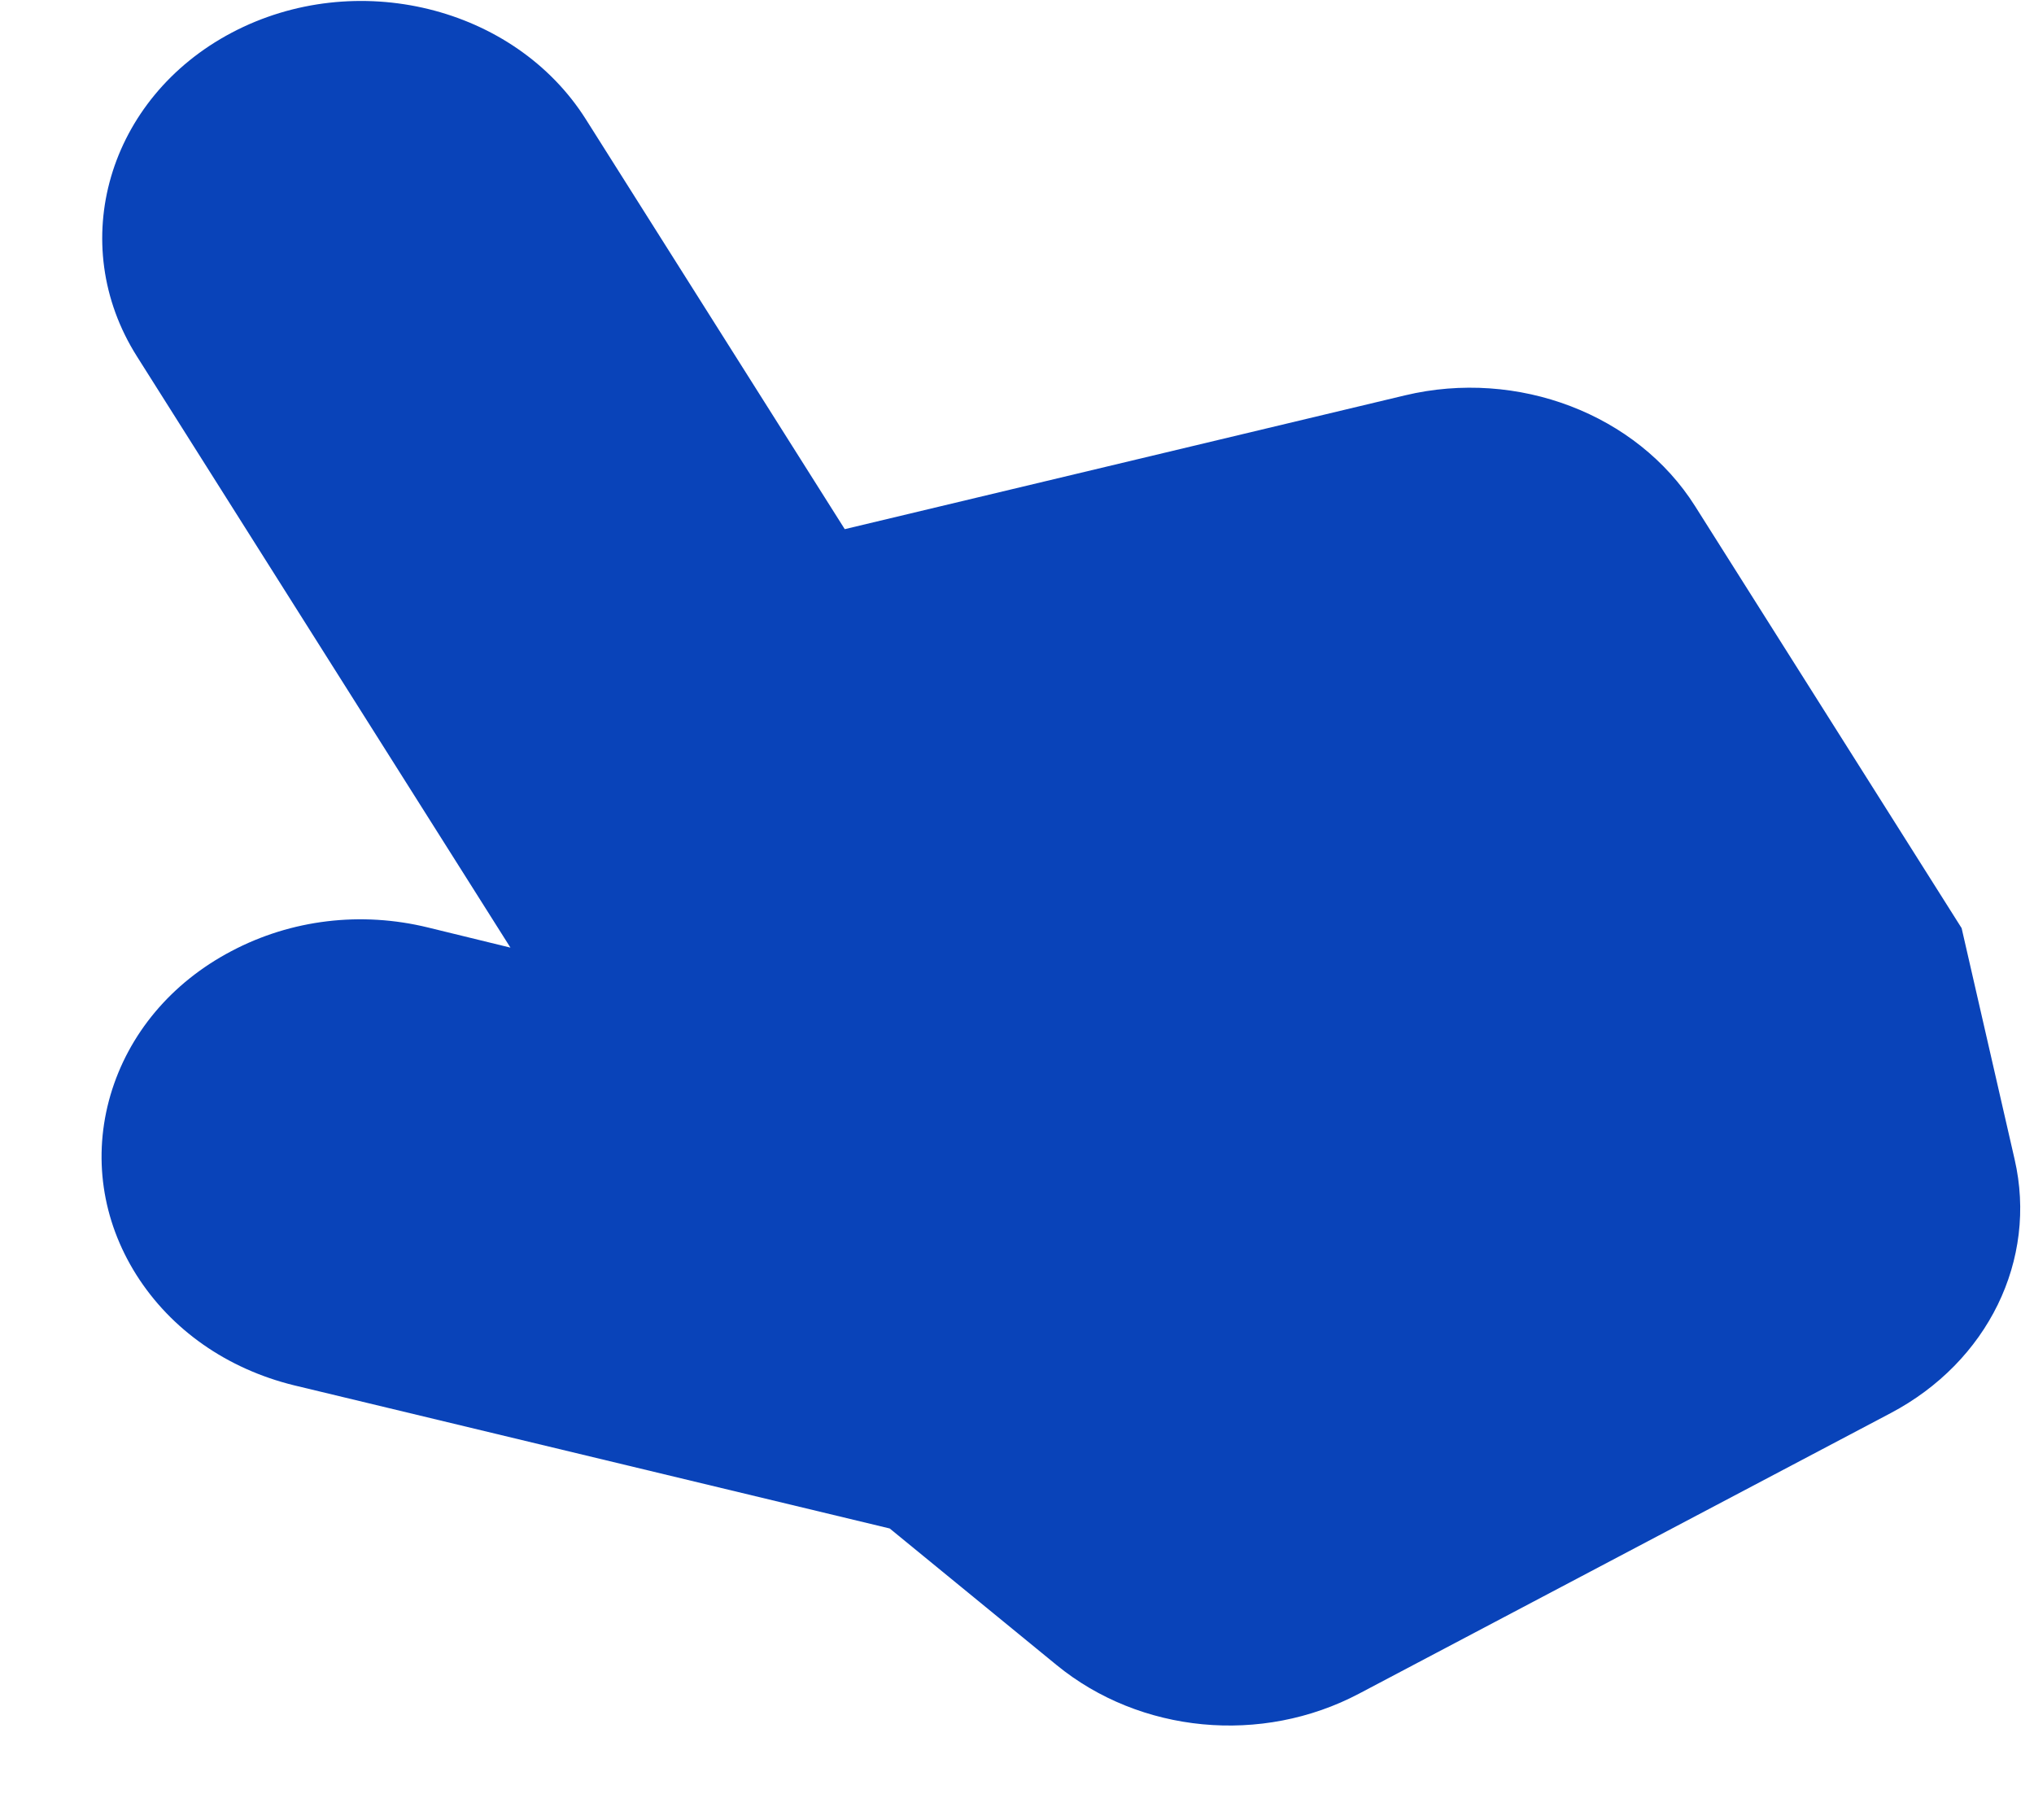
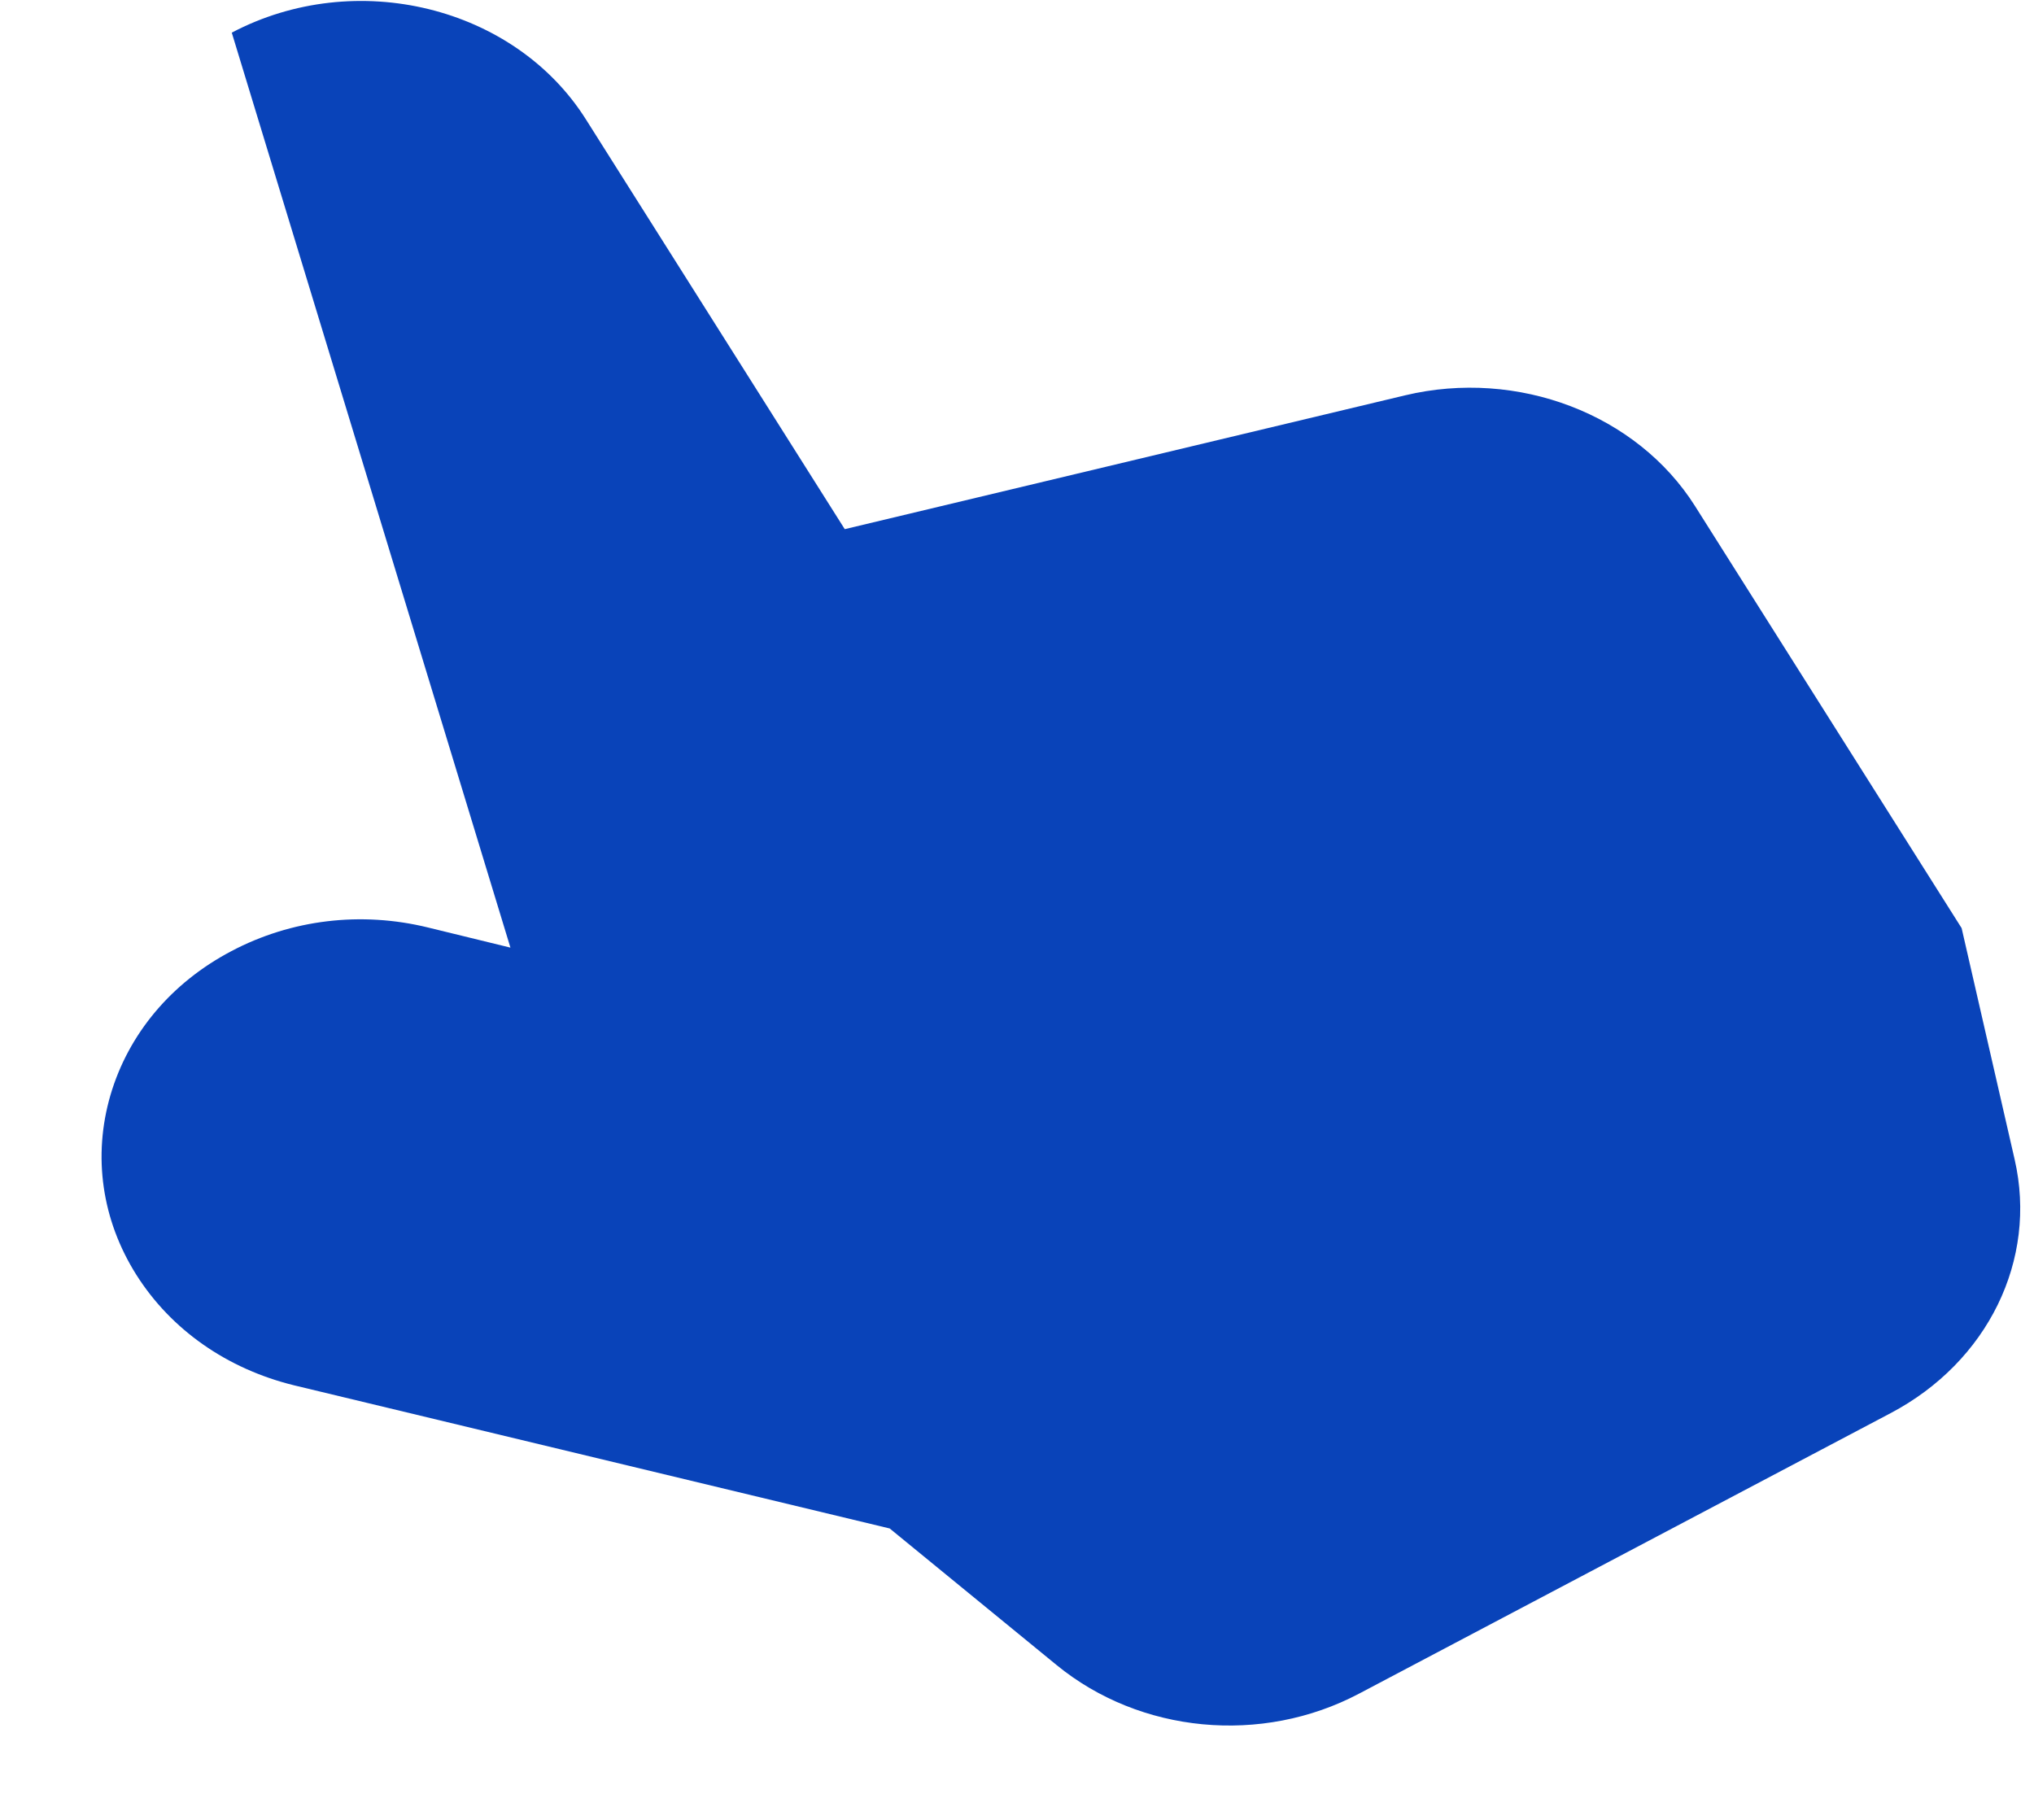
<svg xmlns="http://www.w3.org/2000/svg" width="19" height="17" viewBox="0 0 19 17" fill="none">
-   <path d="M13.125 3.693L7.891 4.943L5.473 1.115C4.806 0.058 3.322 -0.305 2.165 0.305C1.009 0.915 0.611 2.272 1.279 3.329L4.768 8.852L3.998 8.664C3.373 8.511 2.721 8.589 2.161 8.885C1.6 9.18 1.2 9.658 1.032 10.229C0.865 10.8 0.951 11.397 1.274 11.909C1.598 12.421 2.12 12.787 2.748 12.941L8.311 14.278L9.869 15.553C10.65 16.193 11.786 16.301 12.695 15.821L17.66 13.201C18.569 12.722 19.035 11.768 18.819 10.83L18.324 8.67L15.834 4.728C15.291 3.868 14.177 3.442 13.125 3.693Z" fill="#0943B9" />
+   <path d="M13.125 3.693L7.891 4.943L5.473 1.115C4.806 0.058 3.322 -0.305 2.165 0.305L4.768 8.852L3.998 8.664C3.373 8.511 2.721 8.589 2.161 8.885C1.6 9.18 1.2 9.658 1.032 10.229C0.865 10.8 0.951 11.397 1.274 11.909C1.598 12.421 2.12 12.787 2.748 12.941L8.311 14.278L9.869 15.553C10.65 16.193 11.786 16.301 12.695 15.821L17.66 13.201C18.569 12.722 19.035 11.768 18.819 10.83L18.324 8.67L15.834 4.728C15.291 3.868 14.177 3.442 13.125 3.693Z" fill="#0943B9" />
</svg>